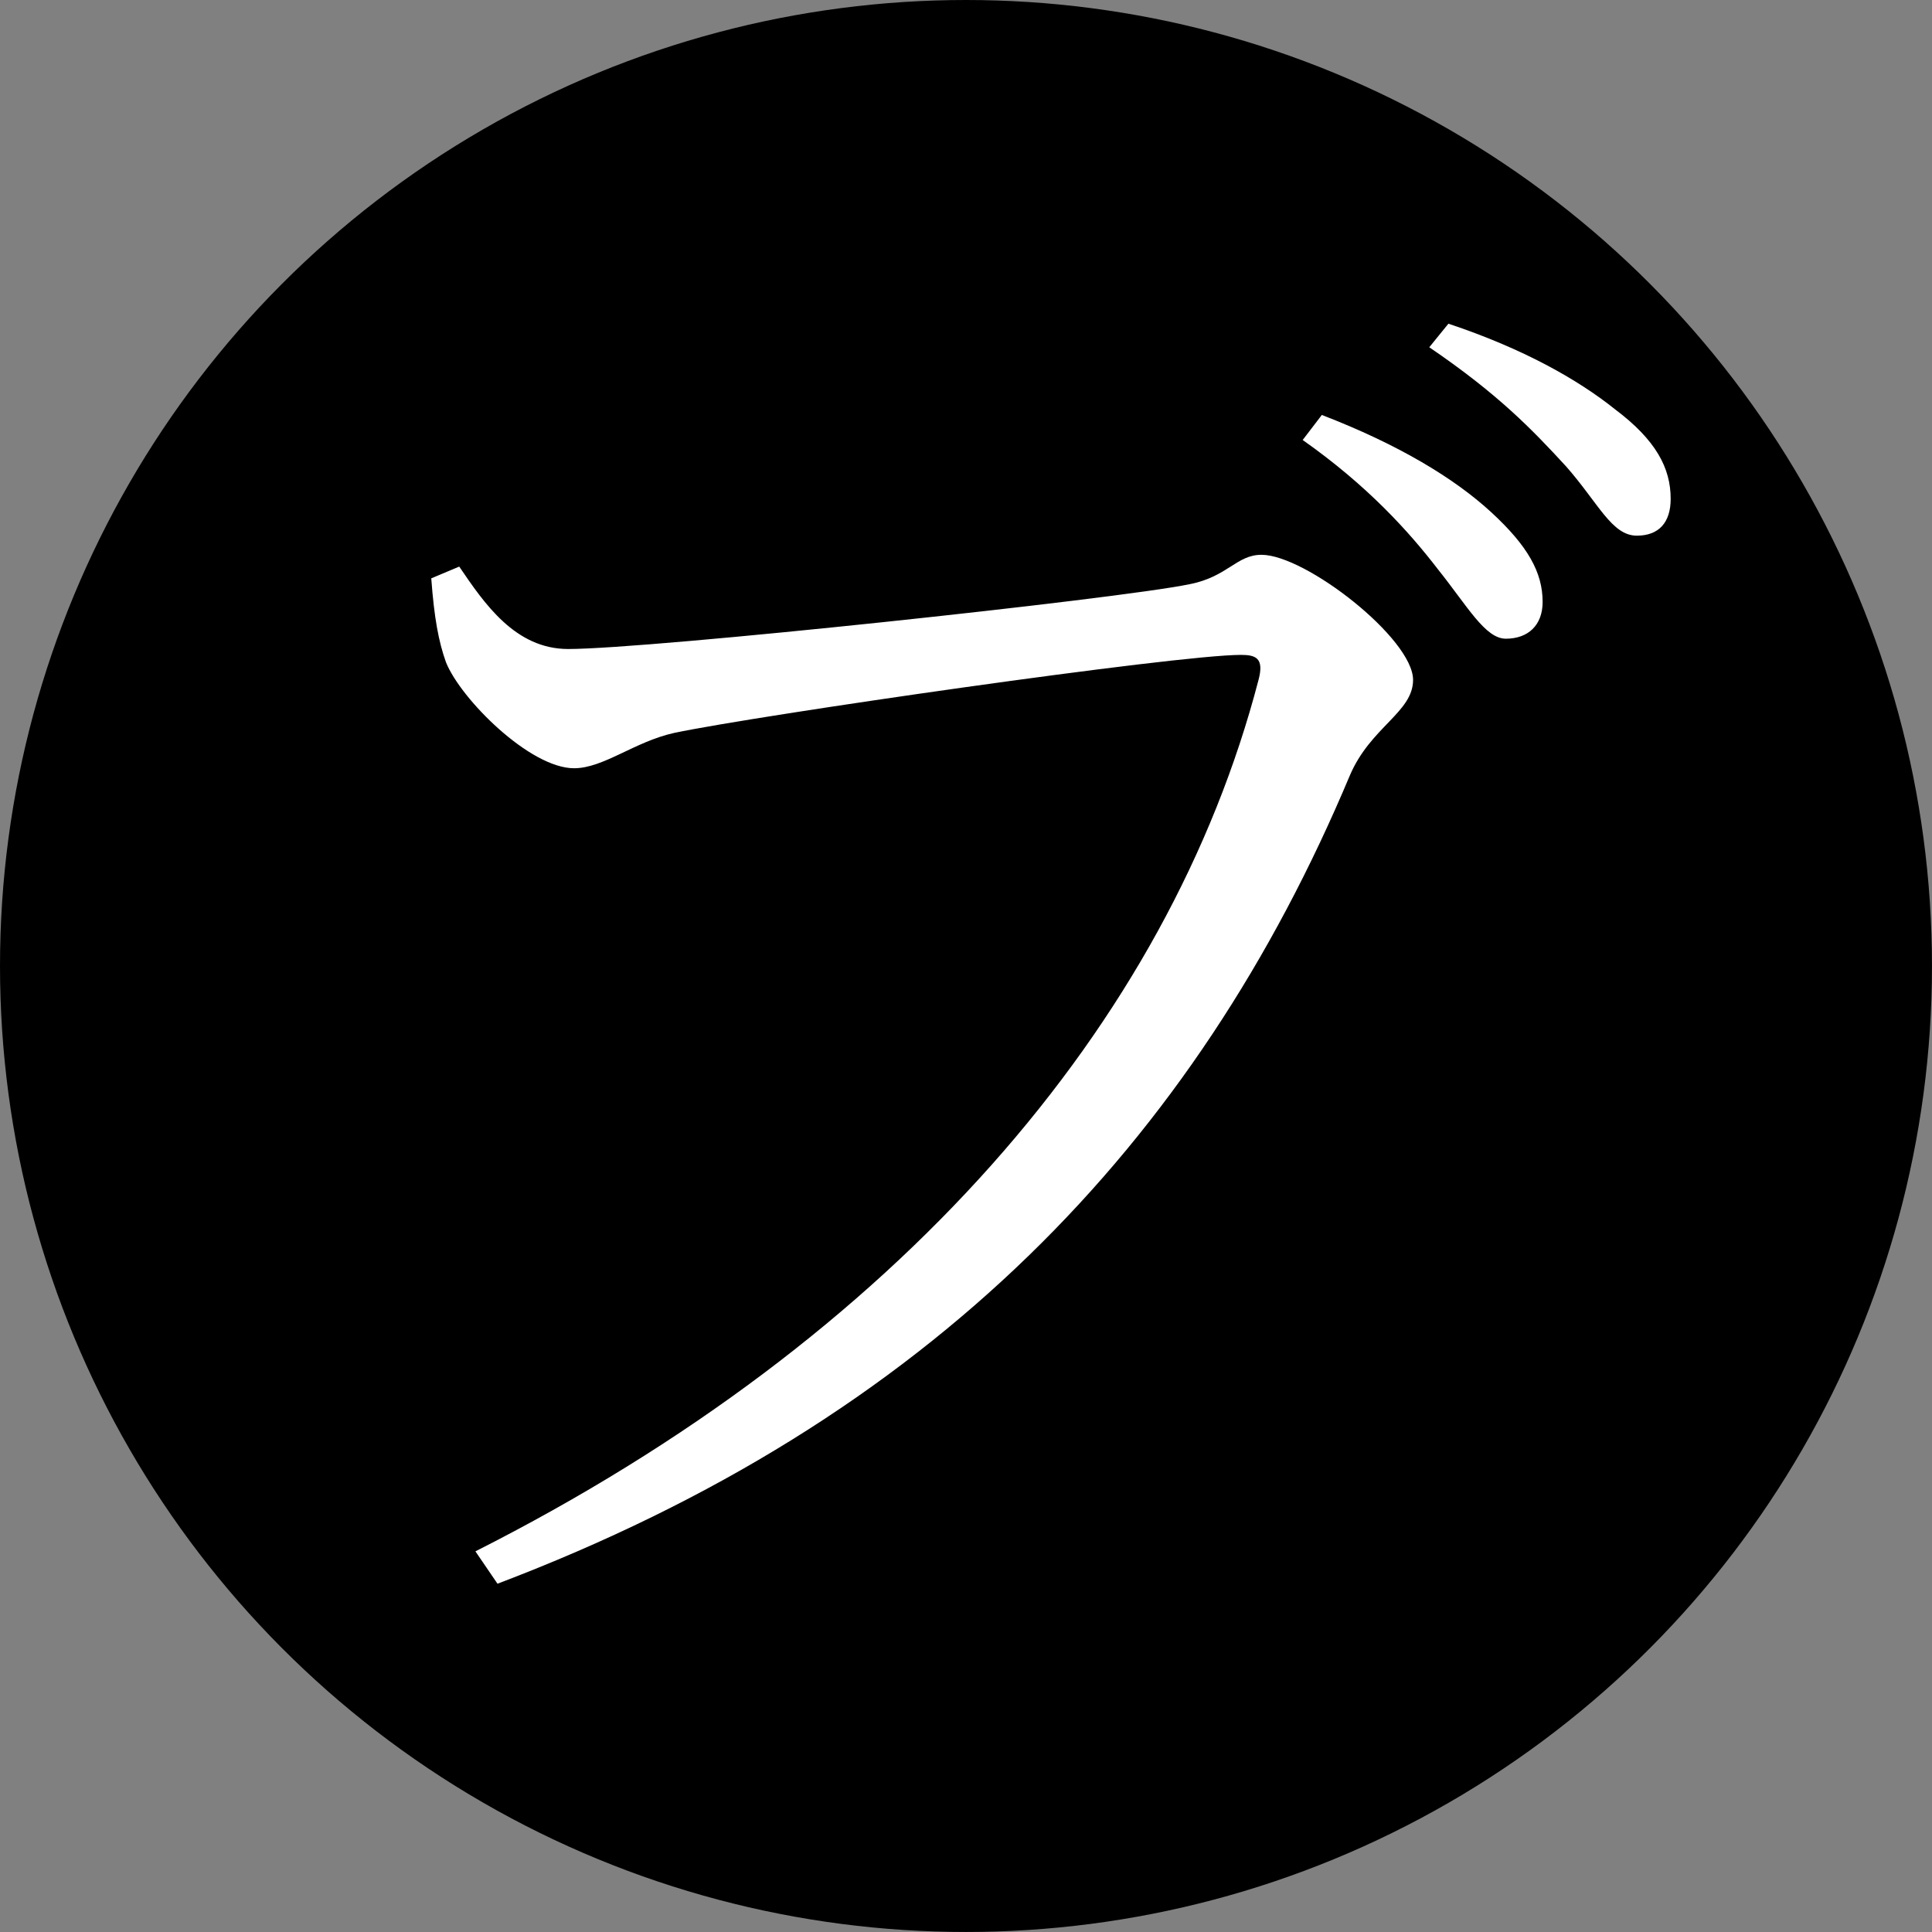
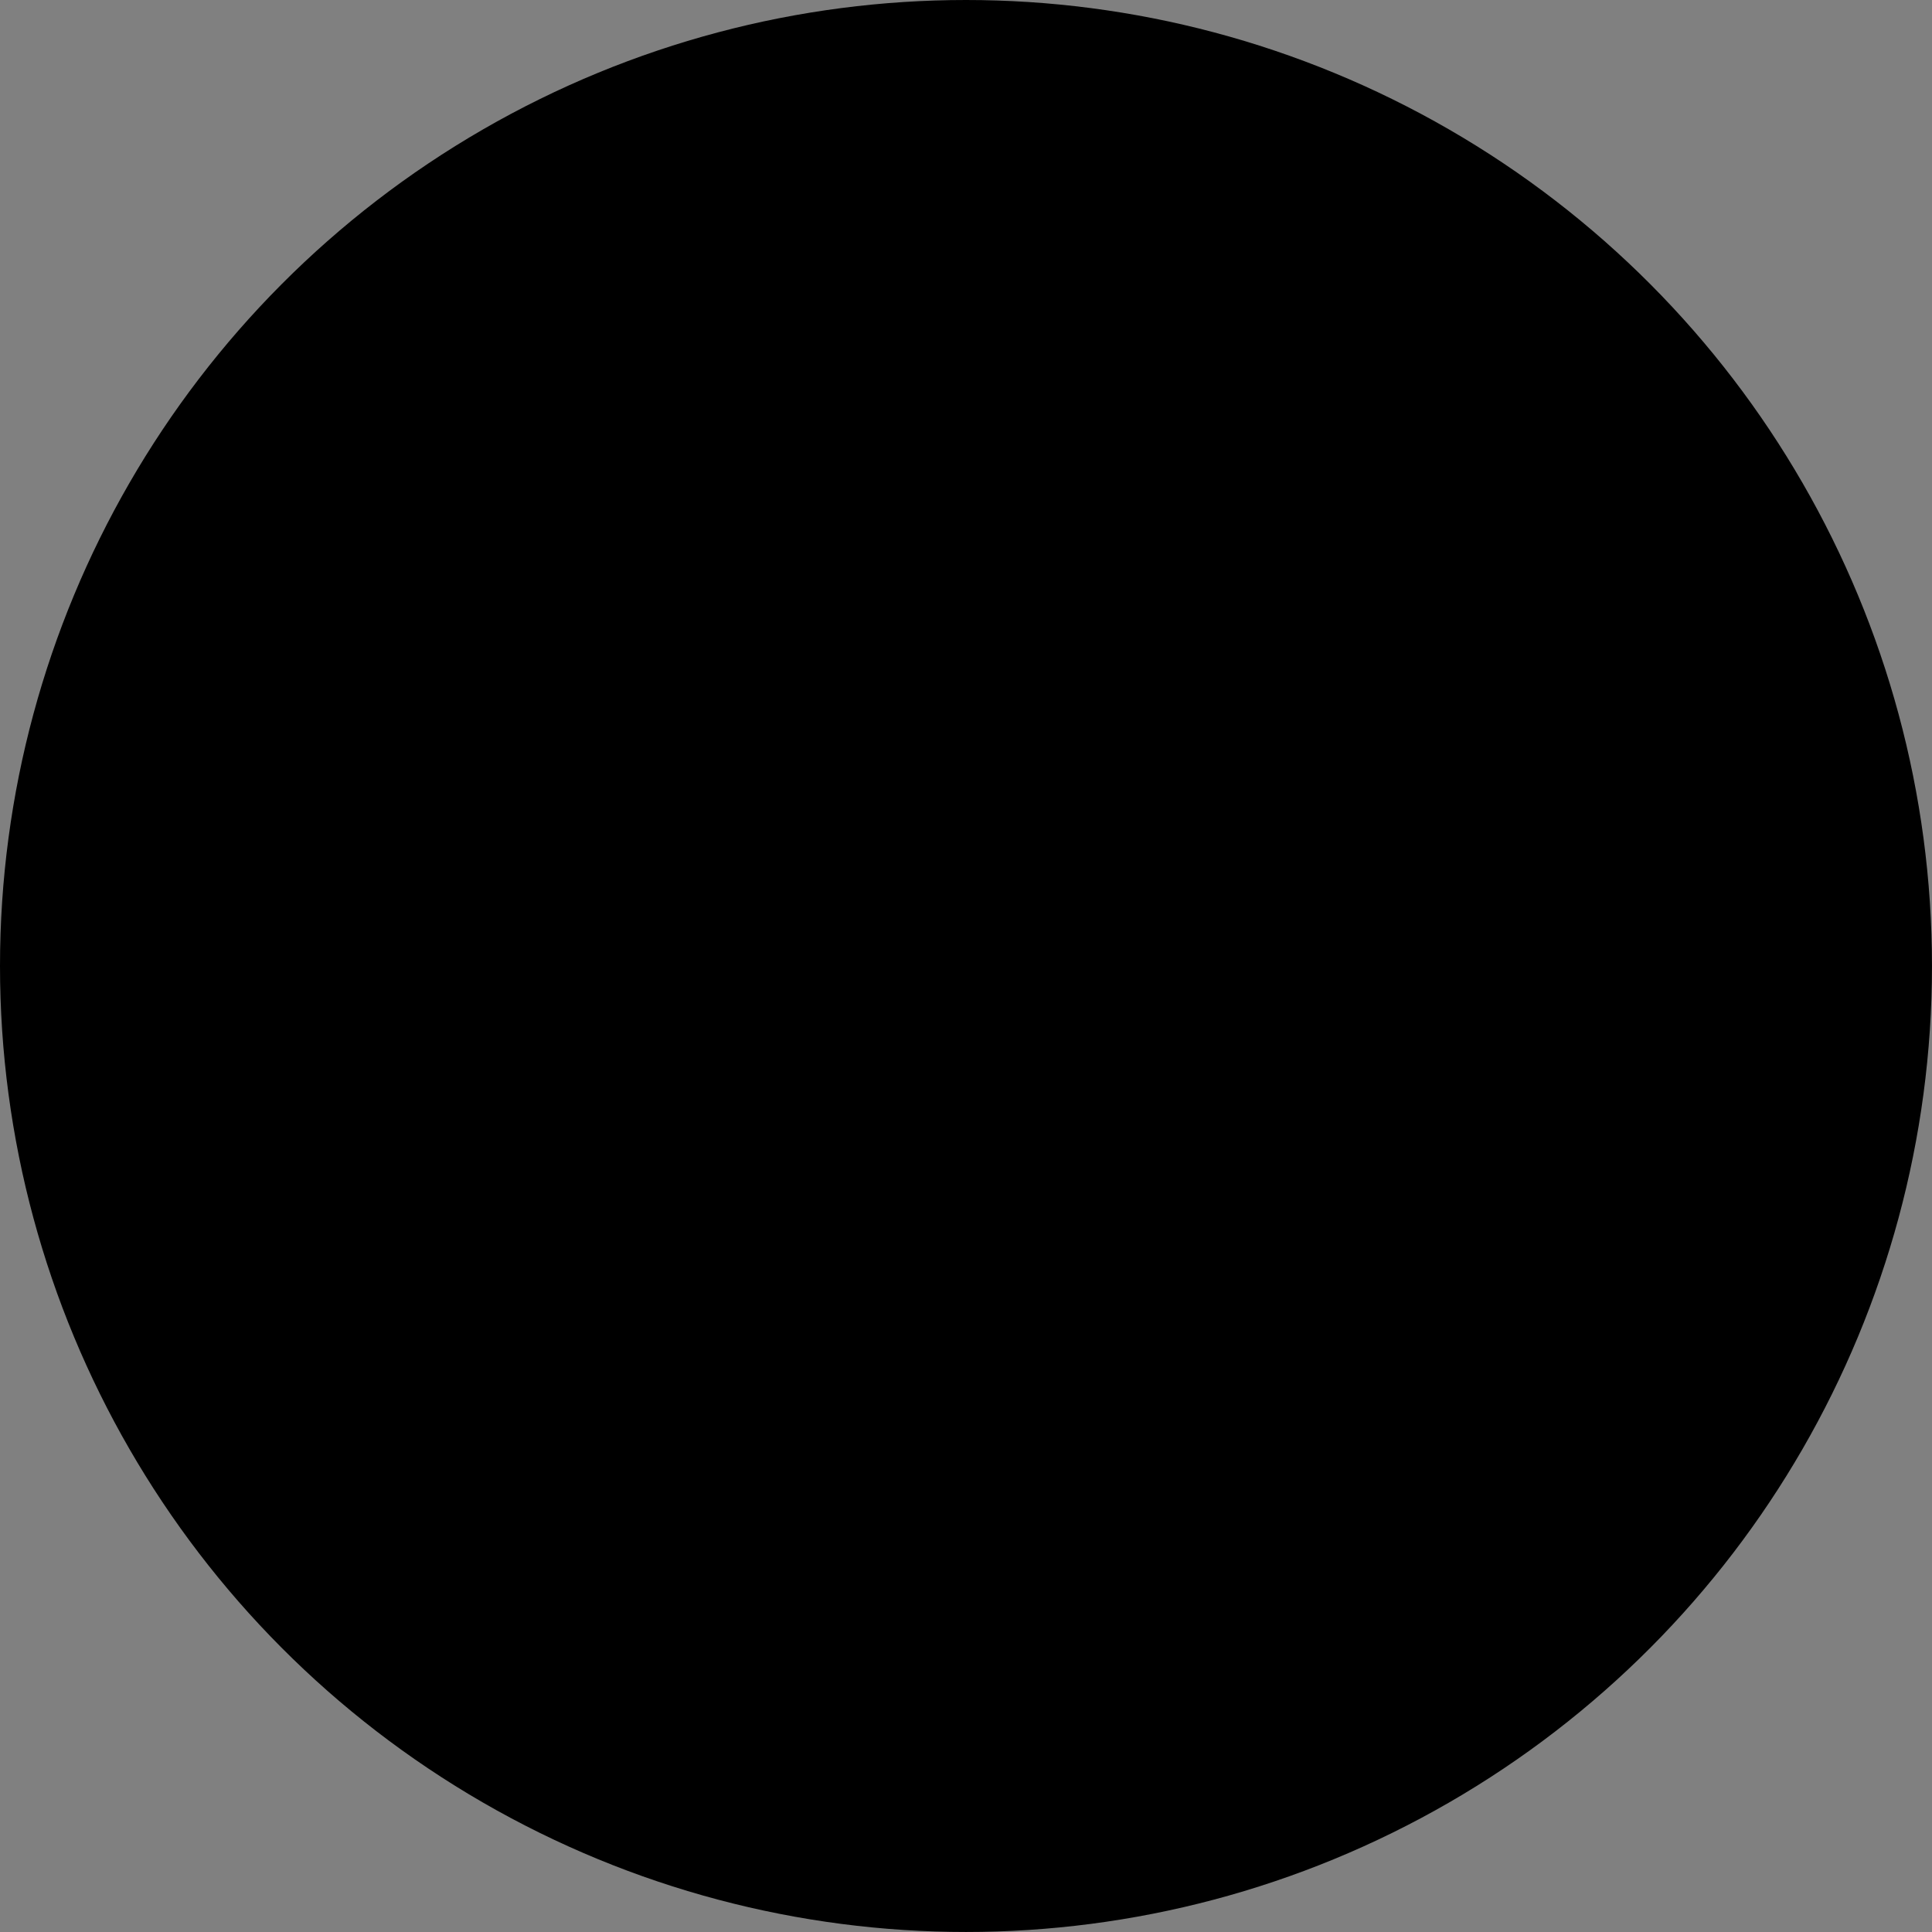
<svg xmlns="http://www.w3.org/2000/svg" width="420" height="420" viewBox="0 0 111.125 111.125">
  <rect x="0" y="0" width="111.125" height="111.125" fill="#808080" stroke="none" />
  <circle cx="55.562" cy="55.562" r="55.562" fill="black" />
-   <path d="M88.265 219.265c1.587 0 2.646-.952 2.646-2.645 0-2.117-1.059-4.022-3.704-6.456s-6.668-4.868-12.171-6.985l-1.376 1.799c4.657 3.28 7.62 6.562 9.737 9.313 2.116 2.646 3.386 4.974 4.868 4.974m9.419-7.408c1.588 0 2.434-.952 2.434-2.646 0-2.222-1.058-4.233-4.021-6.455-2.646-2.117-6.562-4.34-11.96-6.139l-1.375 1.694c4.974 3.386 7.408 5.926 9.842 8.572 2.328 2.646 3.28 4.974 5.08 4.974m-84.666 2.223-2.011.846c.211 2.858.529 4.551 1.058 6.033 1.058 2.646 6.033 7.62 9.208 7.62 2.116 0 4.339-1.905 7.196-2.54 6.033-1.27 36.09-5.61 40.746-5.61 1.058 0 1.693.212 1.27 1.8-6.456 24.765-25.93 47.307-56.303 62.653l1.587 2.328c31.221-11.853 50.165-31.644 61.278-58.102 1.481-3.493 4.55-4.55 4.55-6.88 0-2.963-7.725-8.995-10.9-8.995-1.8 0-2.435 1.588-5.186 2.117-5.08 1.058-38.735 4.656-44.662 4.656-3.81 0-6.032-3.28-7.831-5.926" style="        font-style:normal;        font-variant:normal;        font-weight:400;        font-stretch:normal;        font-size:105.833px;        line-height:100%;        font-family:&quot;Noto Serif CJK JP&quot;;        -inkscape-font-specification:&quot;Noto Serif CJK JP&quot;;        text-align:center;        letter-spacing:0;        word-spacing:0;        text-anchor:middle;        fill:#fff; /* white logo */        fill-opacity:1;        stroke:none;        stroke-width:.265px;        stroke-linecap:butt;        stroke-linejoin:miter;        stroke-opacity:1     " transform="translate(0 -185.875) scale(0.8) translate(20, 59)" />
</svg>